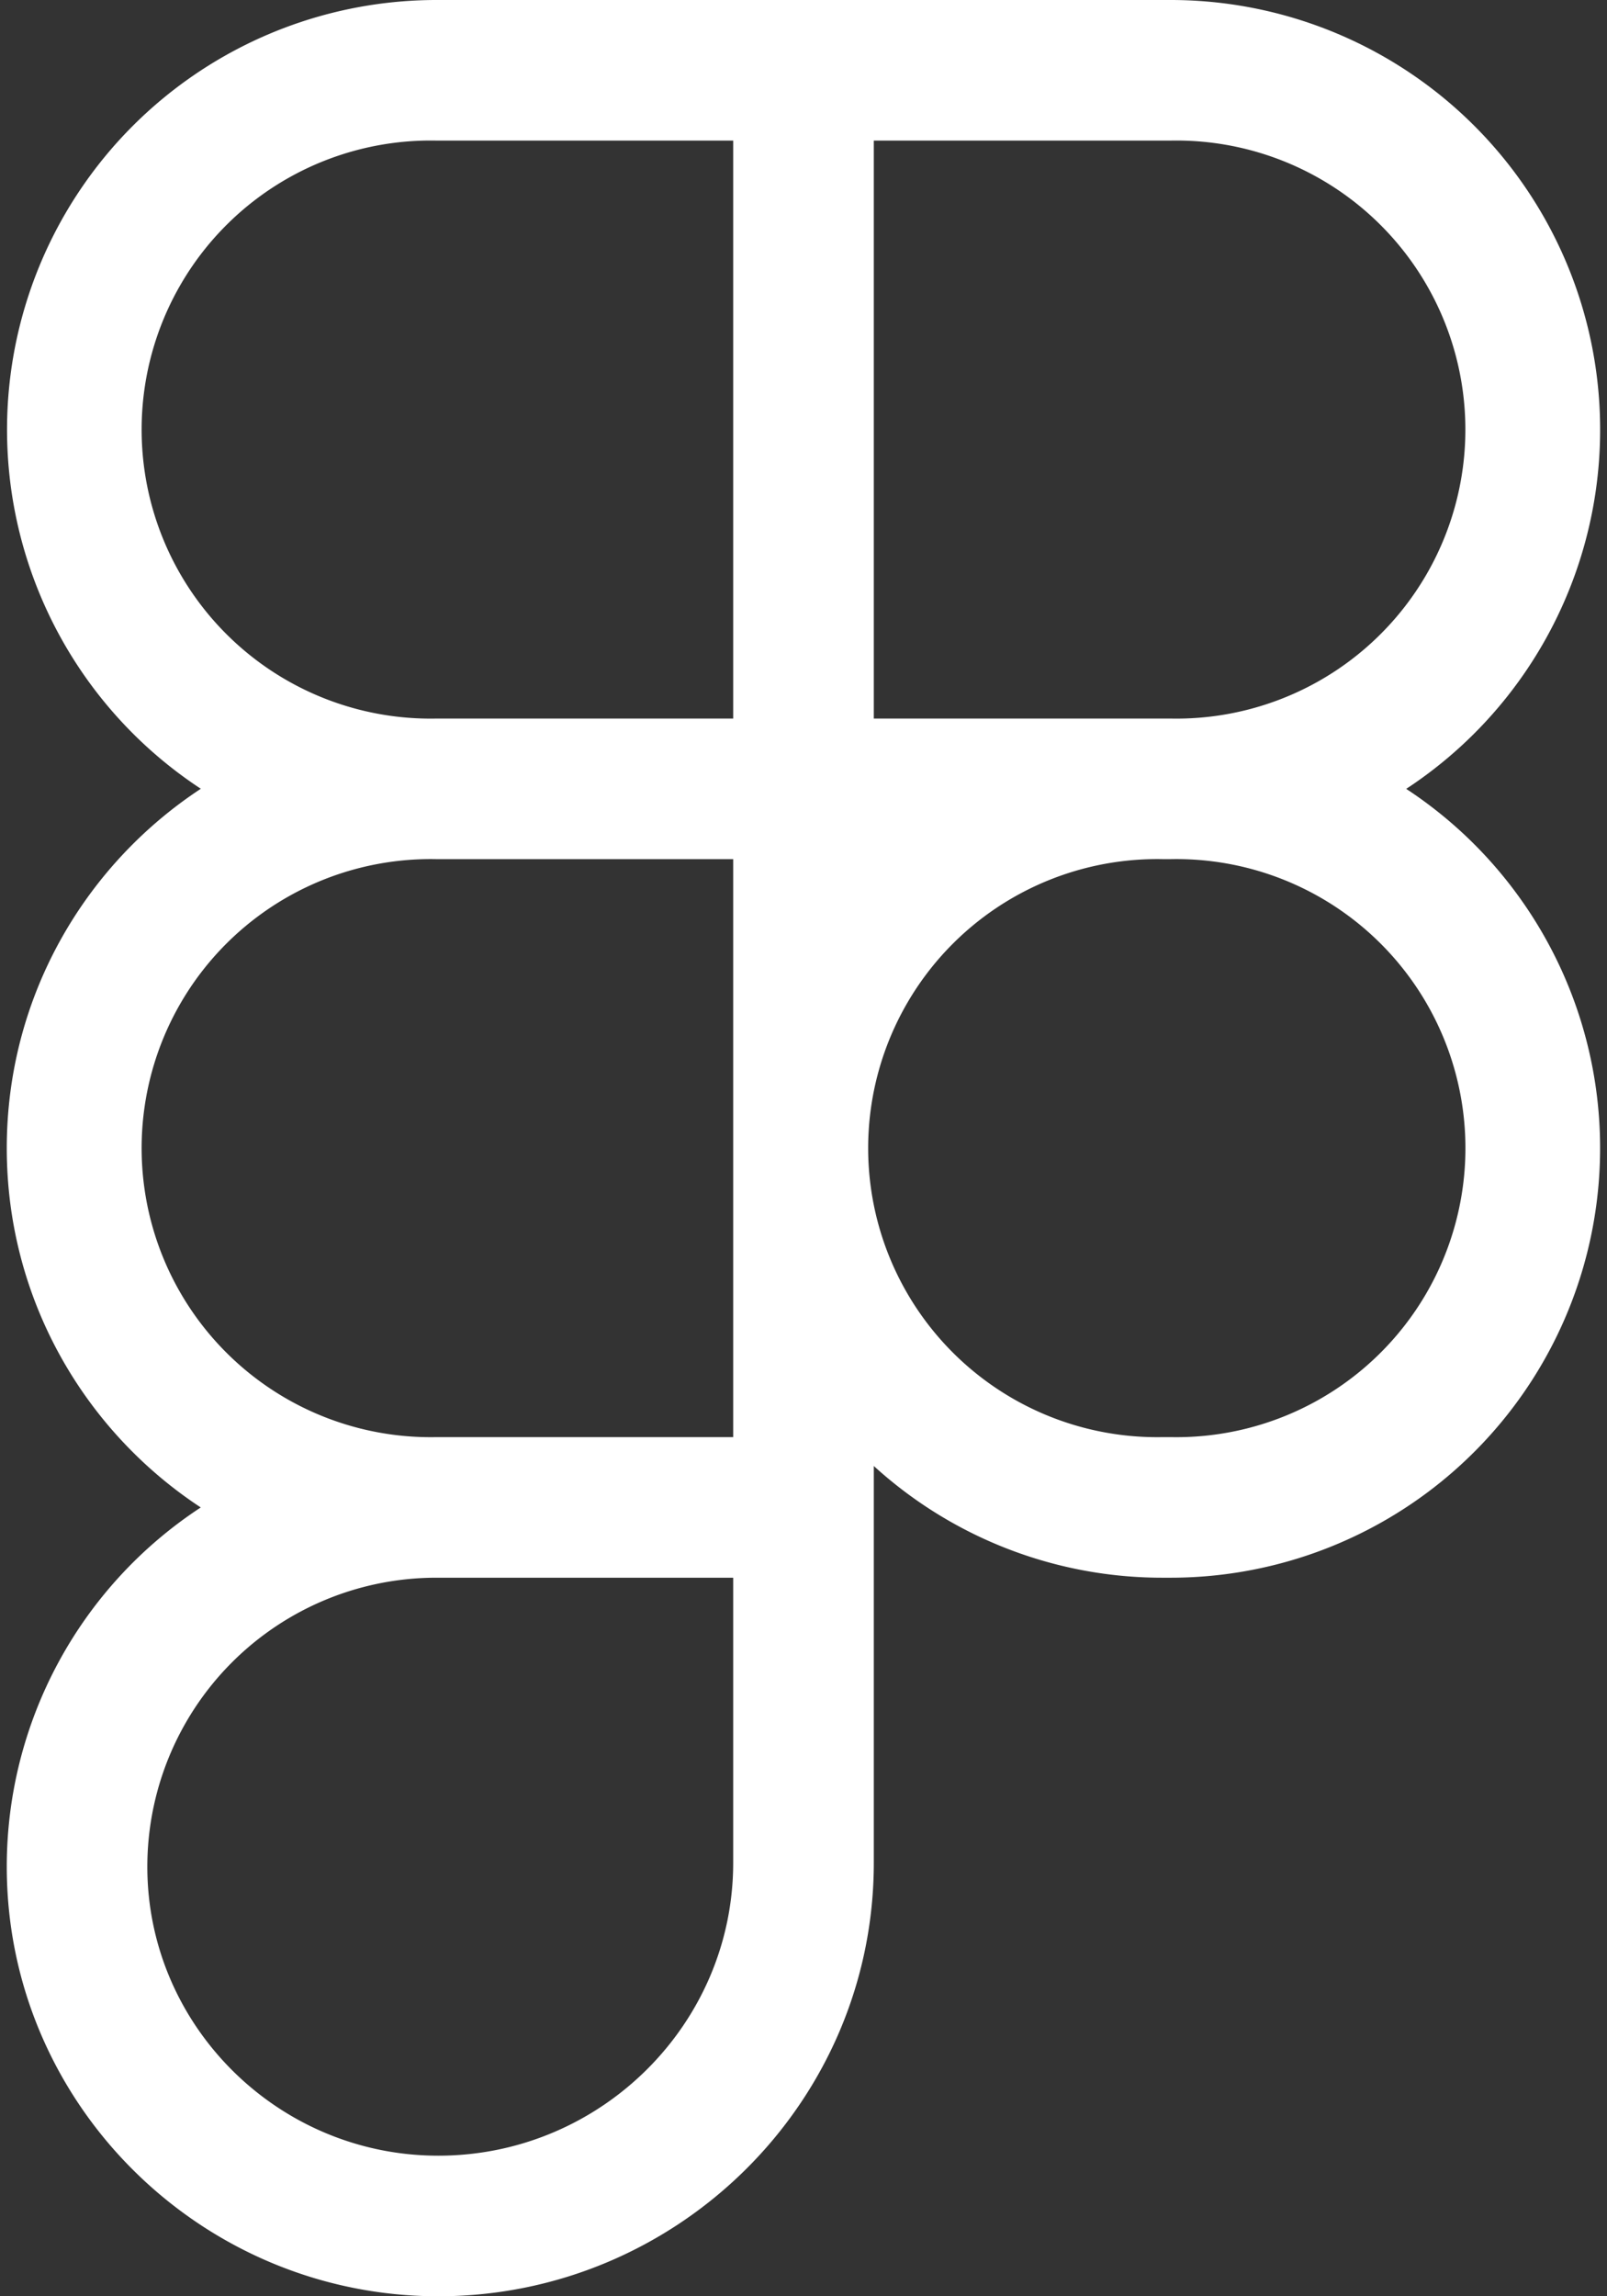
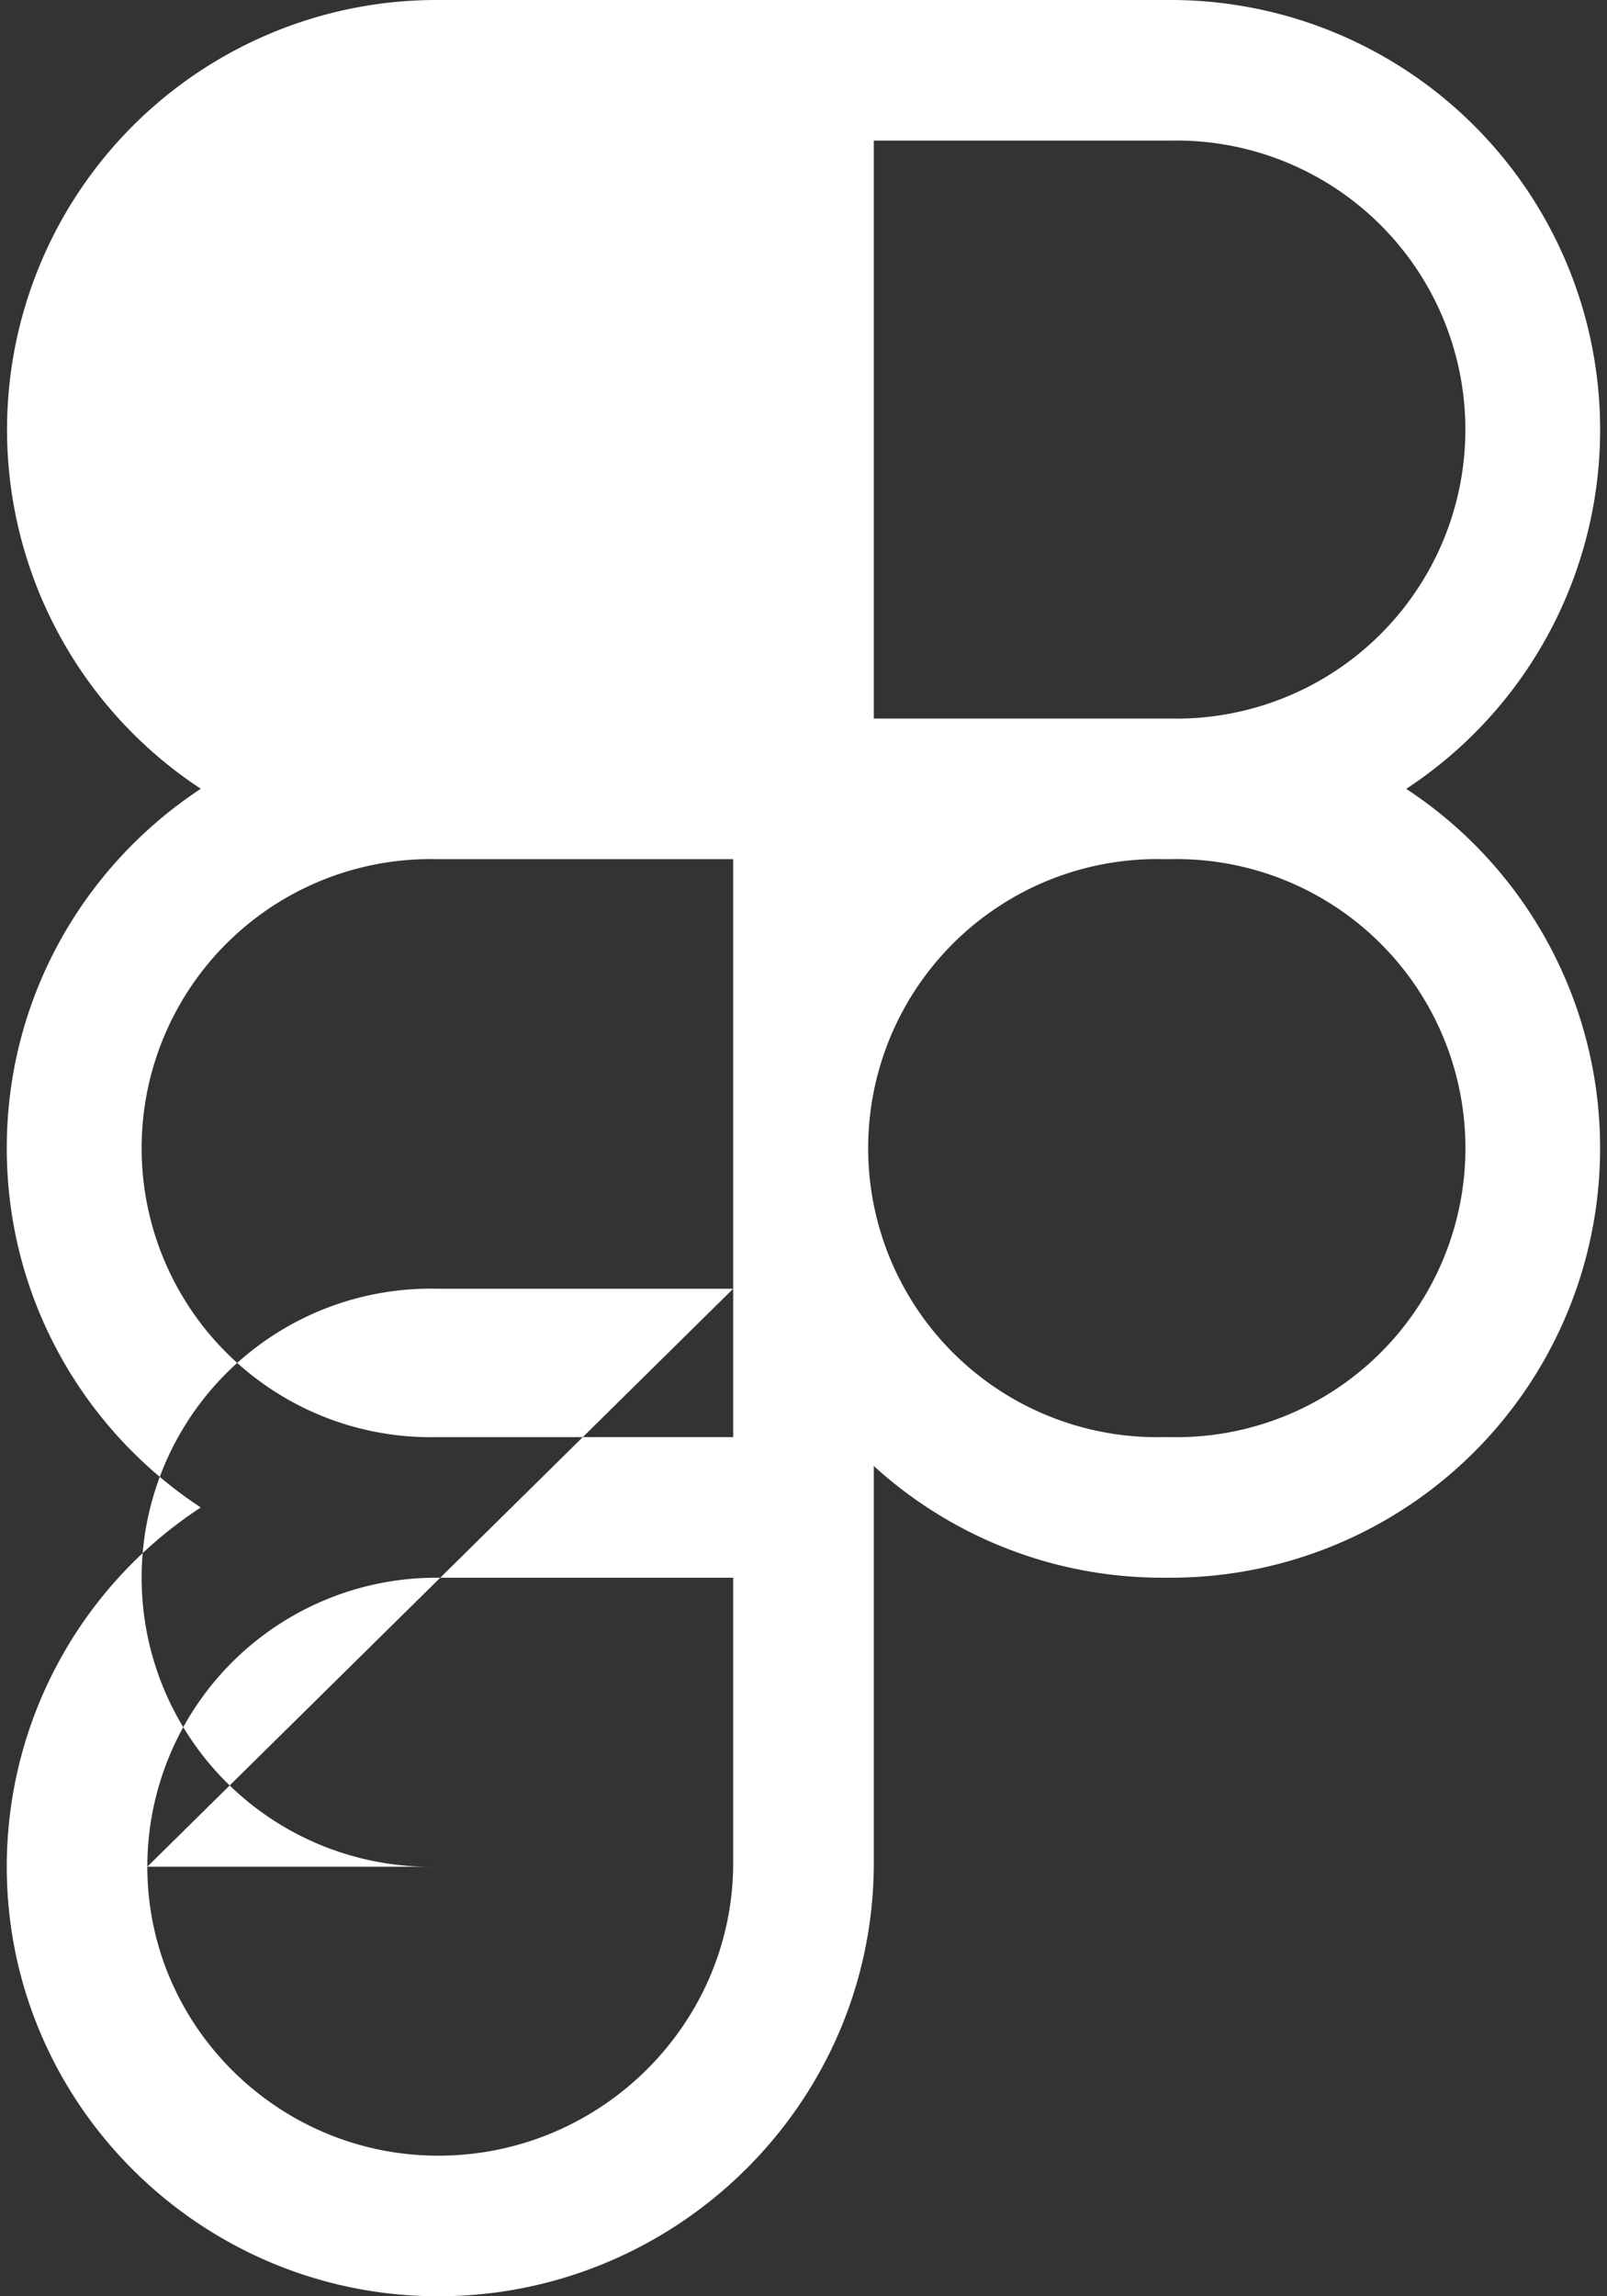
<svg xmlns="http://www.w3.org/2000/svg" data-name="Layer 1" viewBox="0 0 28 40">
  <rect x="0" y="0" width="28" height="40" fill="#333333" stroke="none" />
-   <path d="M7.603 14.966a5.035 5.035 0 1 0 0 10.068h5.172V14.966zm12.658-2.449h.136a5.035 5.035 0 1 0 0-10.068h-5.172v10.068zm4.24 1.225A7.484 7.484 0 0 0 20.397 0H7.604a7.484 7.484 0 0 0-4.105 13.74C1.462 15.08.118 17.383.118 20s1.344 4.921 3.38 6.259a7.48 7.48 0 0 0-3.38 6.258C.118 36.658 3.512 40 7.637 40c4.163 0 7.588-3.372 7.588-7.551v-6.912a7.46 7.46 0 0 0 5.036 1.946h.136a7.484 7.484 0 0 0 4.105-13.741m-4.104 1.224h-.136a5.035 5.035 0 1 0 0 10.068h.136a5.035 5.035 0 1 0 0-10.068M2.567 32.517a5.035 5.035 0 0 1 5.036-5.034h5.172v4.966c0 2.81-2.31 5.102-5.138 5.102-2.79 0-5.07-2.262-5.07-5.034m10.208-20H7.603a5.035 5.035 0 1 1 0-10.068h5.172z" style="fill:#fff;fill-rule:evenodd" />
+   <path d="M7.603 14.966a5.035 5.035 0 1 0 0 10.068h5.172V14.966zm12.658-2.449h.136a5.035 5.035 0 1 0 0-10.068h-5.172v10.068zm4.24 1.225A7.484 7.484 0 0 0 20.397 0H7.604a7.484 7.484 0 0 0-4.105 13.74C1.462 15.08.118 17.383.118 20s1.344 4.921 3.38 6.259a7.48 7.48 0 0 0-3.38 6.258C.118 36.658 3.512 40 7.637 40c4.163 0 7.588-3.372 7.588-7.551v-6.912a7.46 7.46 0 0 0 5.036 1.946h.136a7.484 7.484 0 0 0 4.105-13.741m-4.104 1.224h-.136a5.035 5.035 0 1 0 0 10.068h.136a5.035 5.035 0 1 0 0-10.068M2.567 32.517a5.035 5.035 0 0 1 5.036-5.034h5.172v4.966c0 2.81-2.31 5.102-5.138 5.102-2.79 0-5.07-2.262-5.07-5.034H7.603a5.035 5.035 0 1 1 0-10.068h5.172z" style="fill:#fff;fill-rule:evenodd" />
</svg>